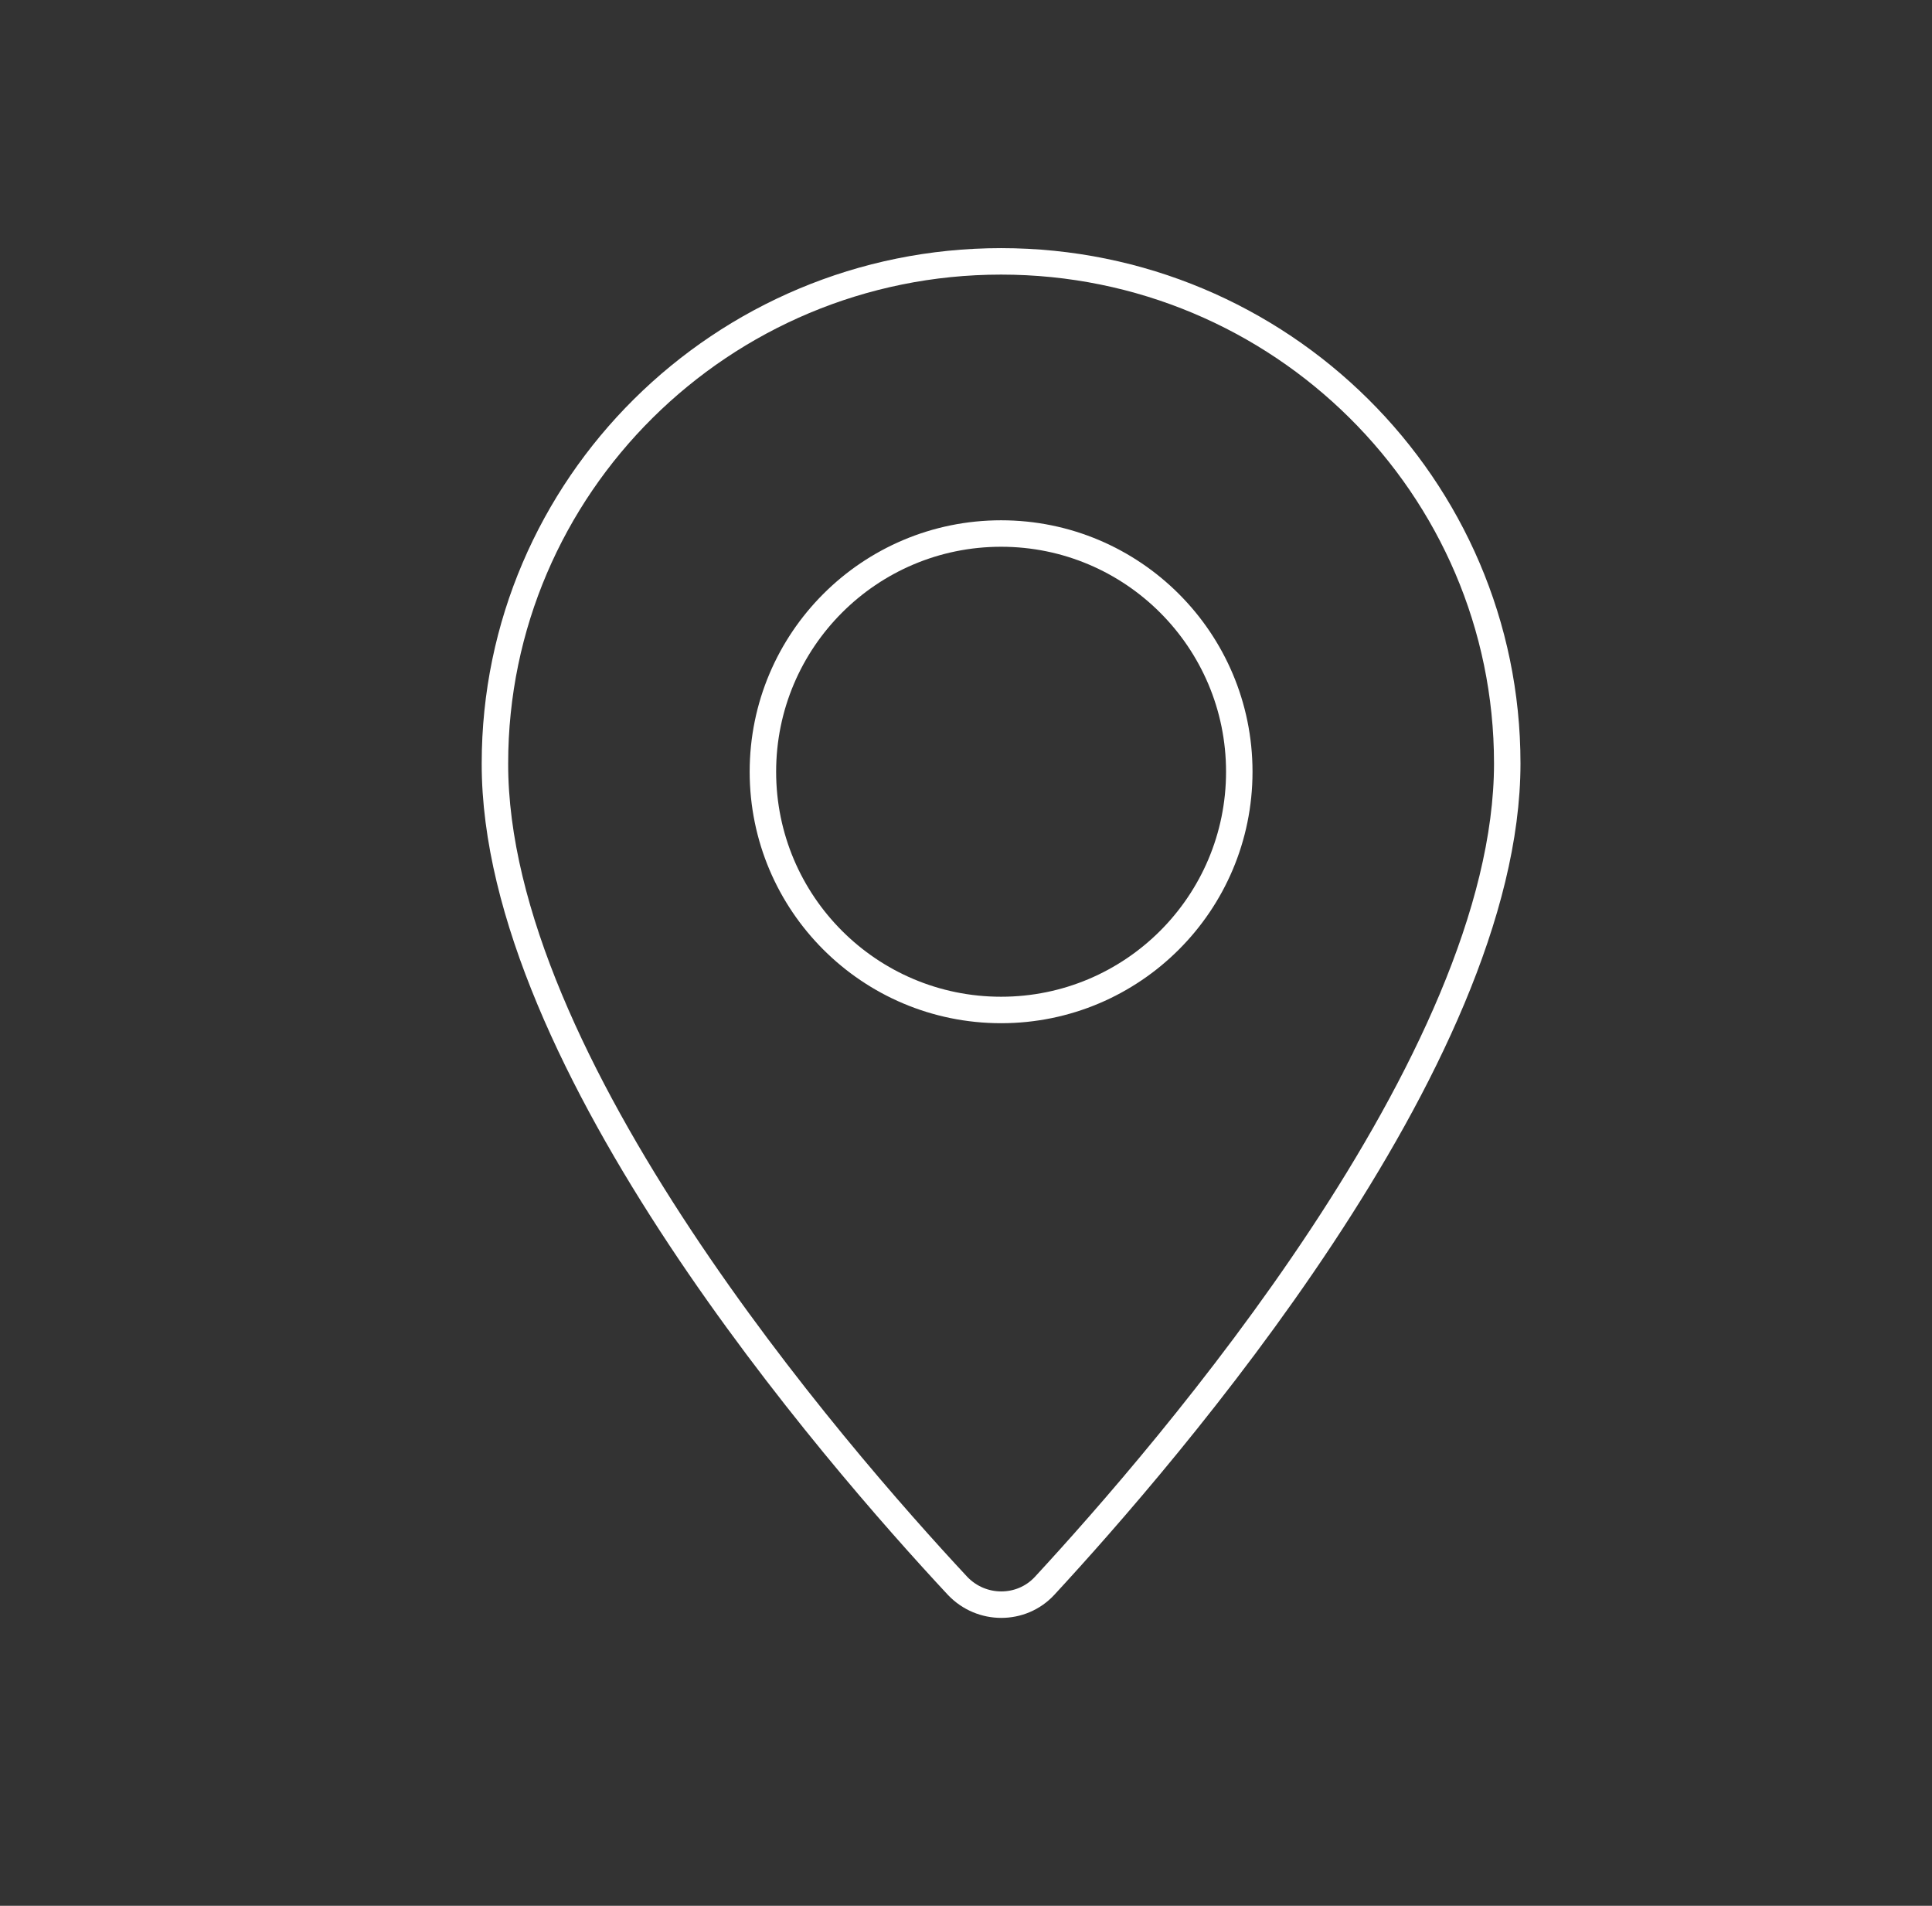
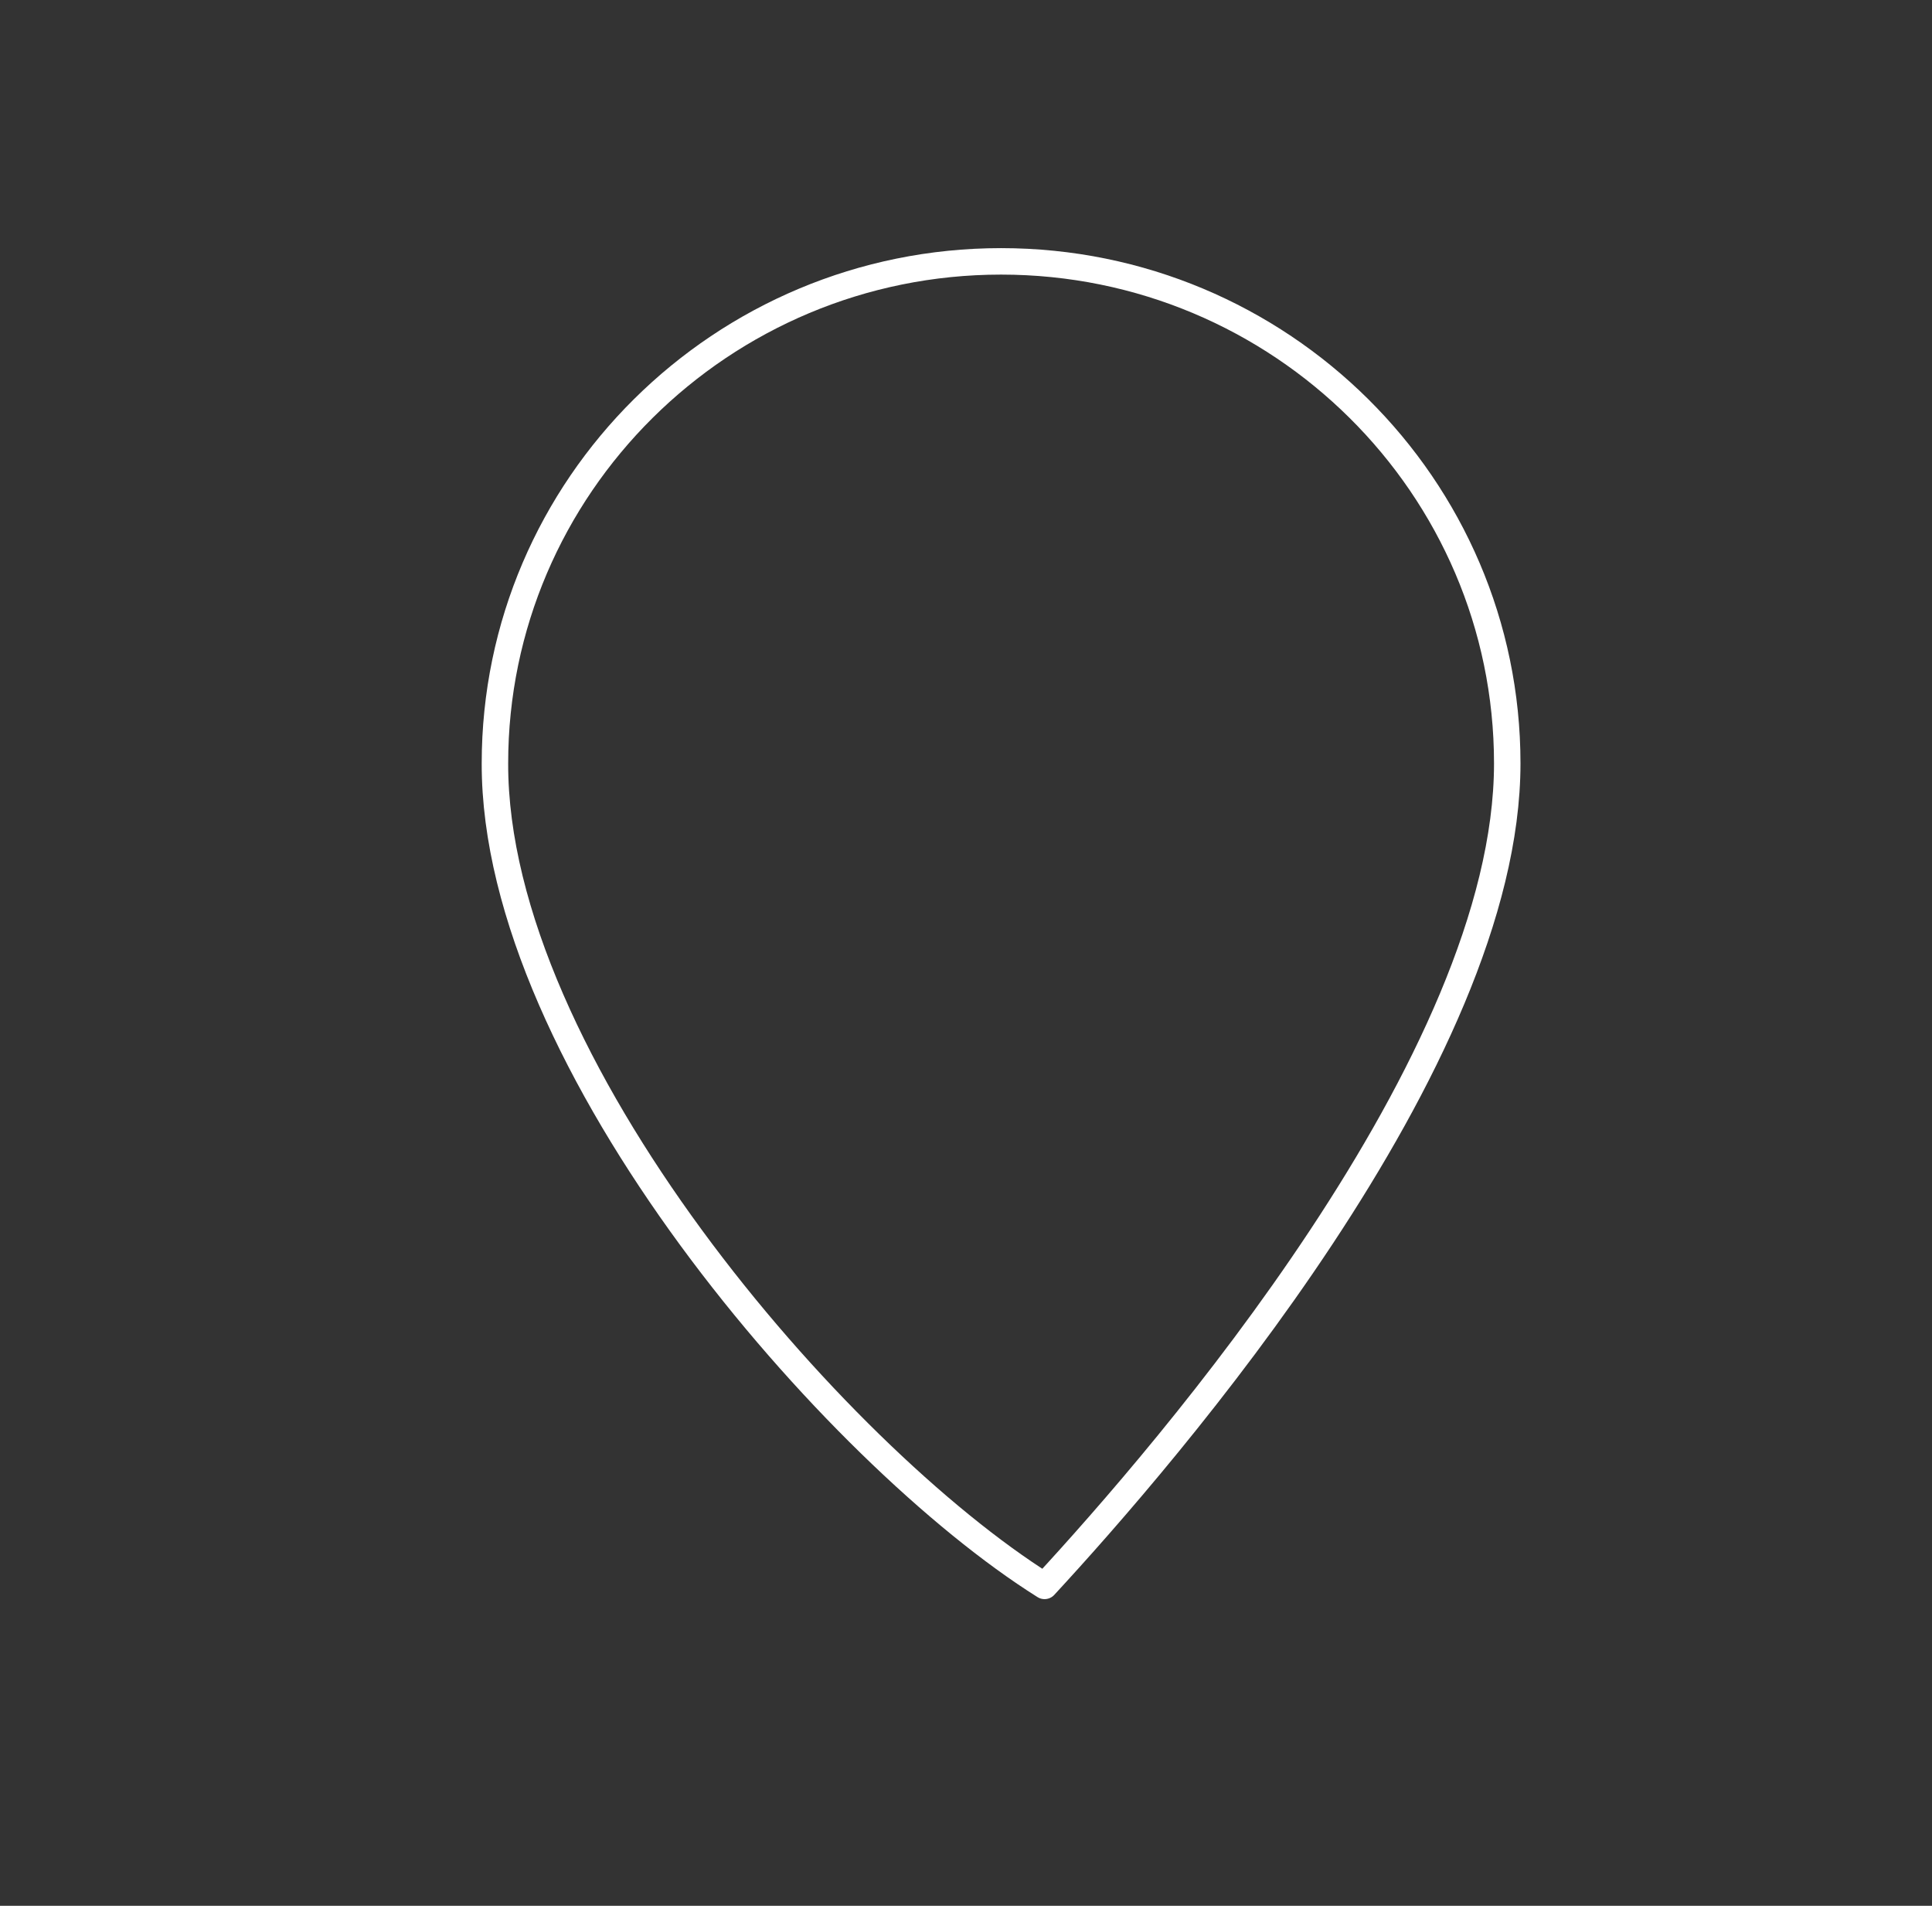
<svg xmlns="http://www.w3.org/2000/svg" width="73" height="72" viewBox="0 0 73 72" fill="none">
  <rect x="0" y="0" width="73" height="72" fill="#333333" stroke="none" />
-   <path d="M56.951 28.841C56.951 40.069 44.081 54.919 39.468 59.914C38.591 60.859 37.083 60.859 36.183 59.914C31.548 54.941 18.678 40.136 18.701 28.841C18.701 18.379 27.273 9.874 37.826 9.874C48.378 9.874 56.951 18.379 56.951 28.841Z" stroke="white" stroke-linecap="round" stroke-linejoin="round" />
-   <path d="M37.826 38.156C42.796 38.156 46.826 34.127 46.826 29.156C46.826 24.186 42.796 20.156 37.826 20.156C32.855 20.156 28.826 24.186 28.826 29.156C28.826 34.127 32.855 38.156 37.826 38.156Z" stroke="white" stroke-linecap="round" stroke-linejoin="round" />
+   <path d="M56.951 28.841C56.951 40.069 44.081 54.919 39.468 59.914C31.548 54.941 18.678 40.136 18.701 28.841C18.701 18.379 27.273 9.874 37.826 9.874C48.378 9.874 56.951 18.379 56.951 28.841Z" stroke="white" stroke-linecap="round" stroke-linejoin="round" />
</svg>